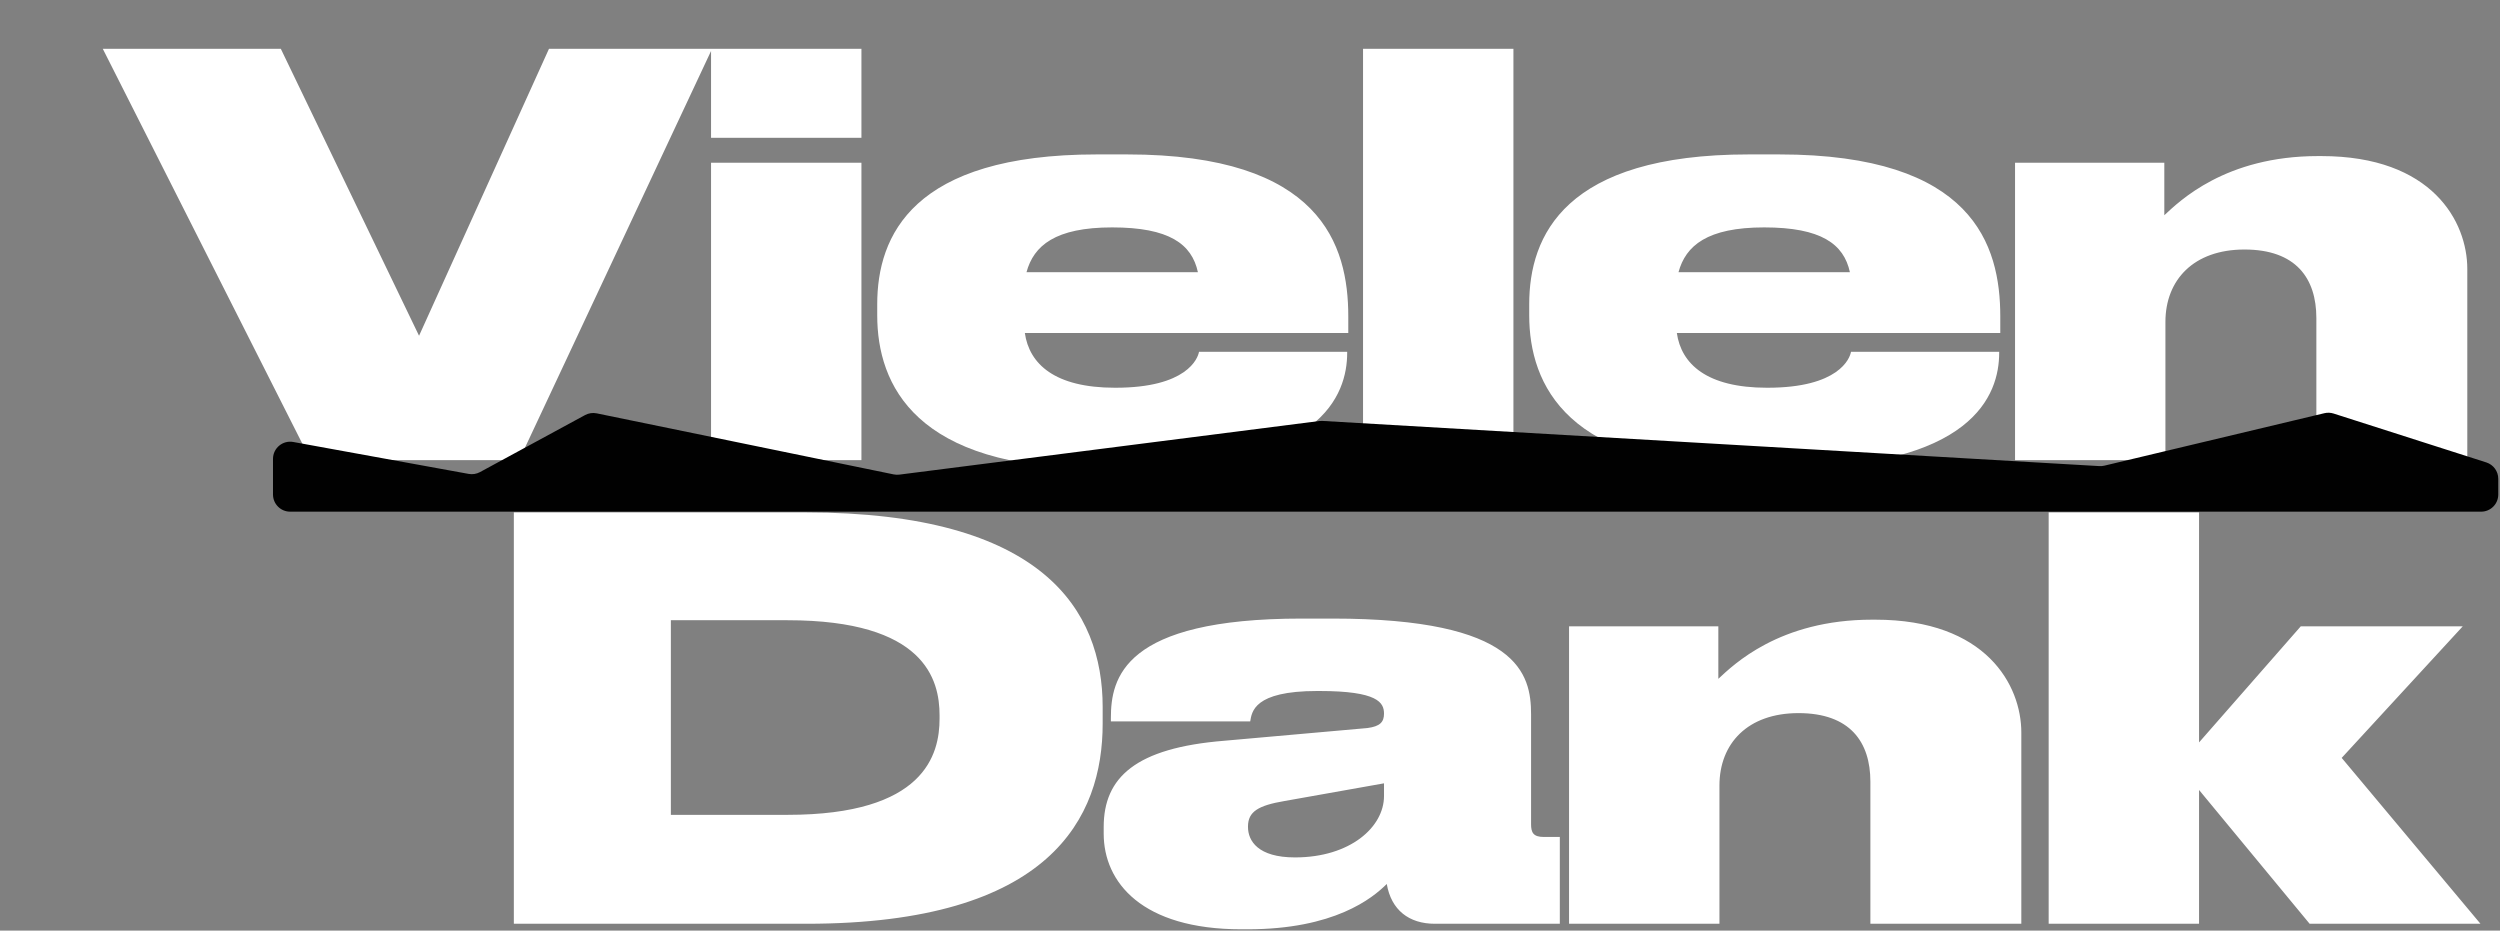
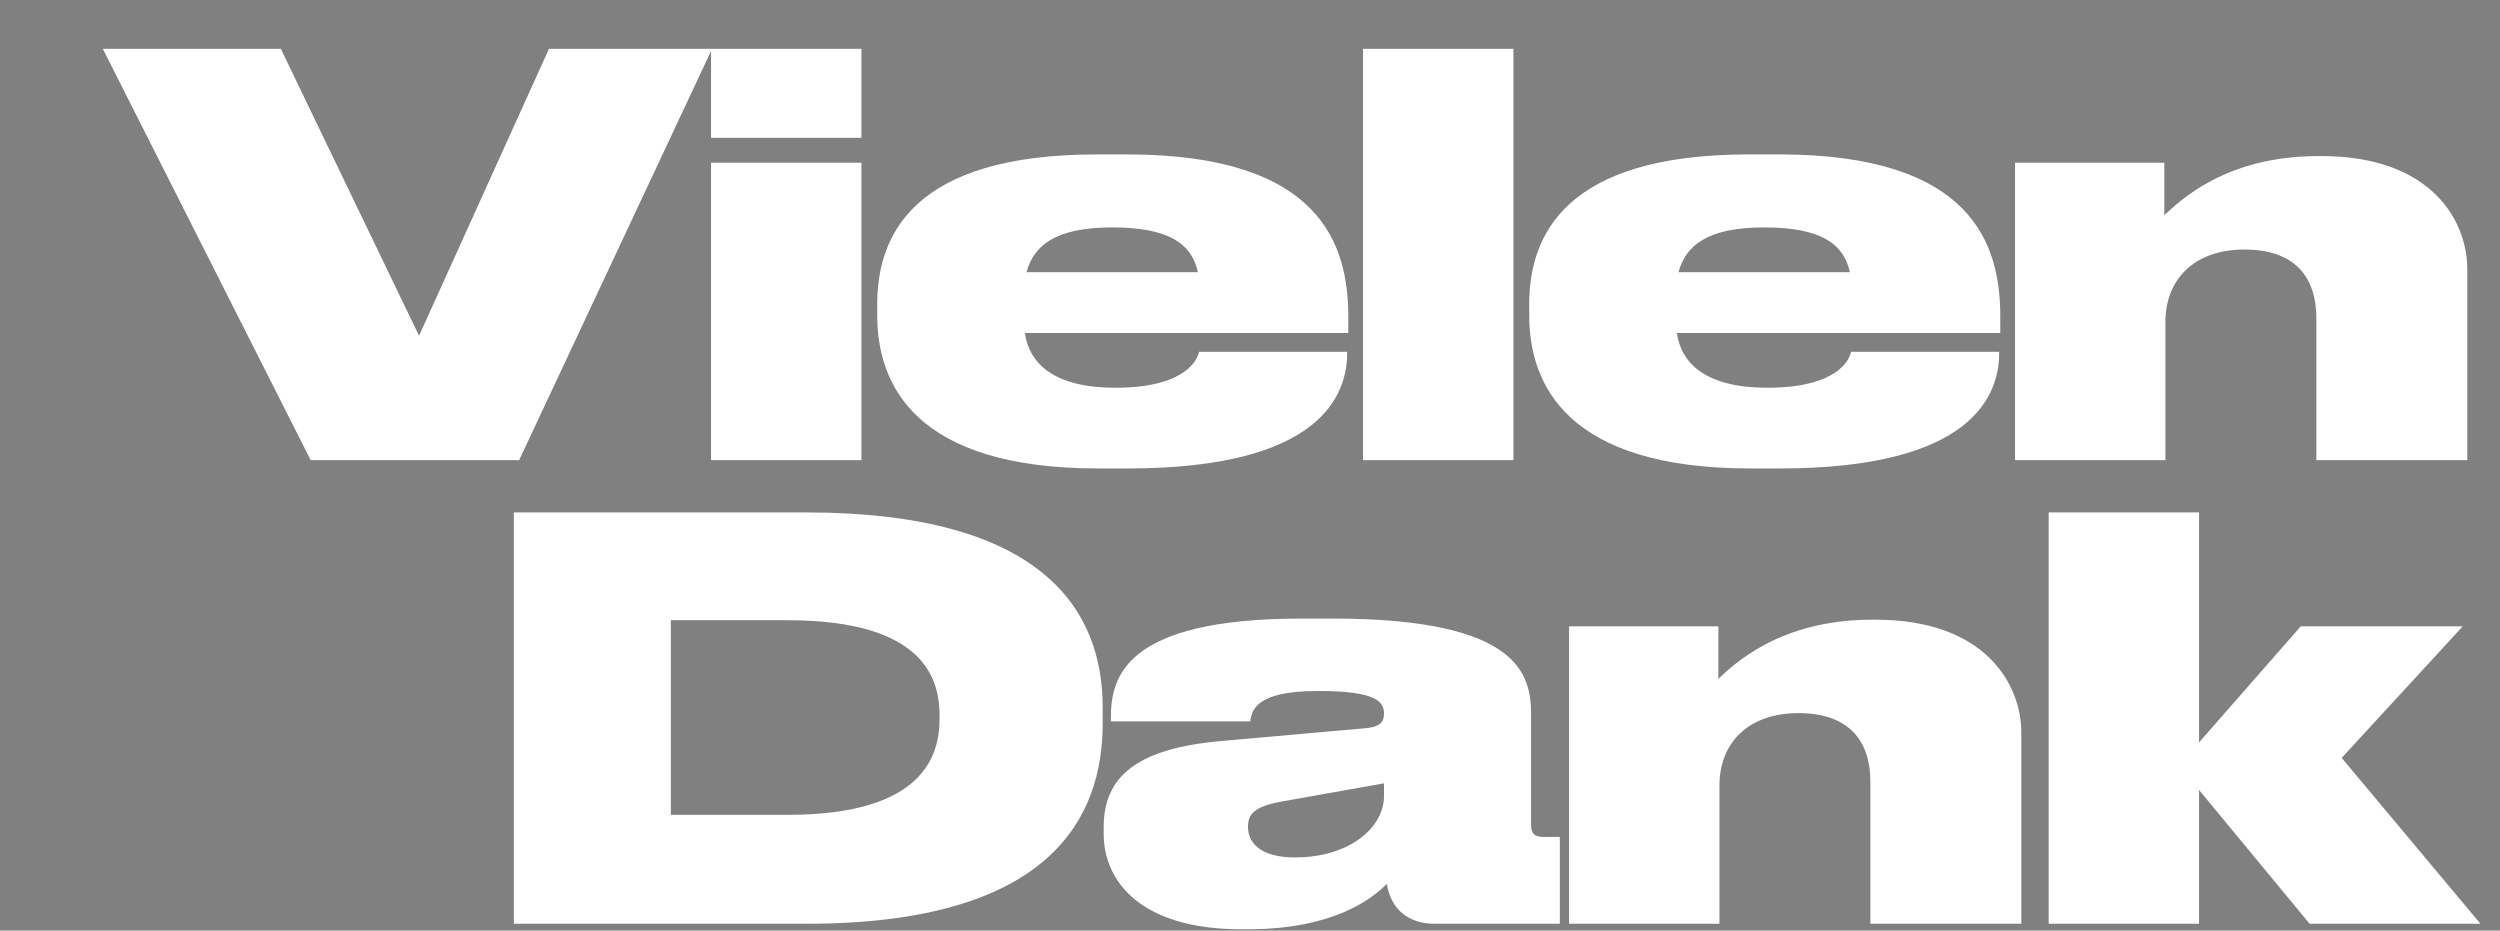
<svg xmlns="http://www.w3.org/2000/svg" width="728" height="271" viewBox="0 0 728 271" fill="none">
  <rect x="0" y="0" width="728" height="271" fill="#808080" stroke="none" />
  <path d="M151.167 134H90.47L29.934 14.216H81.776L122.026 97.775L159.861 14.216H207.356L151.167 134ZM250.85 14.216V40.137H207.058V14.216H250.85ZM250.85 47.382V134H207.058V47.382H250.85ZM323.873 66.219C307.29 66.219 301.011 71.532 298.918 79.26H348.828C347.057 71.049 340.456 66.219 323.873 66.219ZM392.298 102.444V102.766C392.298 114.841 384.892 136.415 328.381 136.415H319.848C266.557 136.415 255.448 112.104 255.448 91.818V88.598C255.448 68.634 265.752 44.967 319.365 44.967H328.22C384.731 44.967 392.62 71.371 392.62 92.14V96.97H298.435C299.723 105.986 307.129 112.909 324.678 112.909H324.839C345.608 112.909 348.828 104.376 349.15 102.444H392.298ZM440.71 14.216V134H396.918V14.216H440.71ZM513.734 66.219C497.151 66.219 490.872 71.532 488.779 79.26H538.689C536.918 71.049 530.317 66.219 513.734 66.219ZM582.159 102.444V102.766C582.159 114.841 574.753 136.415 518.242 136.415H509.709C456.418 136.415 445.309 112.104 445.309 91.818V88.598C445.309 68.634 455.613 44.967 509.226 44.967H518.081C574.592 44.967 582.481 71.371 582.481 92.14V96.97H488.296C489.584 105.986 496.99 112.909 514.539 112.909H514.7C535.469 112.909 538.689 104.376 539.011 102.444H582.159ZM586.779 134V47.382H630.249V62.677C634.596 58.652 647.959 45.45 675.007 45.45H675.973C708.334 45.45 718.477 64.609 718.477 78.294V134H674.524V92.623C674.524 81.031 668.567 72.659 653.594 72.659C638.782 72.659 630.571 81.514 630.571 93.75V134H586.779ZM149.631 269V149.216H234.639C303.708 149.216 321.096 177.713 321.096 205.888V210.718C321.096 237.927 306.123 269 234.8 269H149.631ZM195.355 180.611V237.283H229.326C269.254 237.283 273.601 219.734 273.601 209.269V208.303C273.601 197.838 269.254 180.611 229.326 180.611H195.355ZM403.022 231.809V228.106L374.042 233.258C366.475 234.546 363.416 236.317 363.416 240.664V240.825C363.416 244.85 366.314 249.68 377.101 249.68C393.201 249.68 403.022 240.825 403.022 231.809ZM403.827 257.408C399.641 261.594 388.532 270.61 363.255 270.61H361.484C332.504 270.61 321.395 256.925 321.395 242.757V240.825C321.395 226.335 330.733 217.802 356.493 215.709L398.192 212.006C401.895 211.523 403.022 210.235 403.022 207.82C403.022 204.6 401.251 201.219 384.185 201.219H383.541C365.026 201.219 364.543 207.337 364.06 210.074H323.488V209.108C323.488 197.516 327.03 180.128 379.033 180.128H388.049C442.145 180.128 445.848 196.228 445.848 207.981V240.02C445.848 242.435 446.492 243.723 449.551 243.723H454.22V269H417.834C410.267 269 405.115 264.975 403.827 257.408ZM456.91 269V182.382H500.38V197.677C504.727 193.652 518.09 180.45 545.138 180.45H546.104C578.465 180.45 588.608 199.609 588.608 213.294V269H544.655V227.623C544.655 216.031 538.698 207.659 523.725 207.659C508.913 207.659 500.702 216.514 500.702 228.75V269H456.91ZM640.363 269H596.571V149.216H640.363V216.192L669.987 182.382H717.16L681.901 220.7L722.312 269H672.563L640.363 230.038V269Z" fill="white" />
-   <path d="M136.489 138.001L85.391 128.704C82.322 128.146 79.496 130.504 79.496 133.623V144C79.496 146.761 81.735 149 84.496 149H722.496C725.258 149 727.496 146.761 727.496 144V139.421C727.496 137.247 726.091 135.322 724.02 134.659L679.549 120.425C678.68 120.147 677.752 120.112 676.865 120.323L612.787 135.601C612.312 135.714 611.824 135.758 611.337 135.729L385.059 122.571C384.751 122.553 384.442 122.564 384.136 122.603L261.896 138.21C261.35 138.28 260.796 138.259 260.256 138.148L173.759 120.367C172.604 120.13 171.403 120.308 170.367 120.87L139.769 137.476C138.767 138.019 137.61 138.205 136.489 138.001Z" fill="#010101" />
</svg>